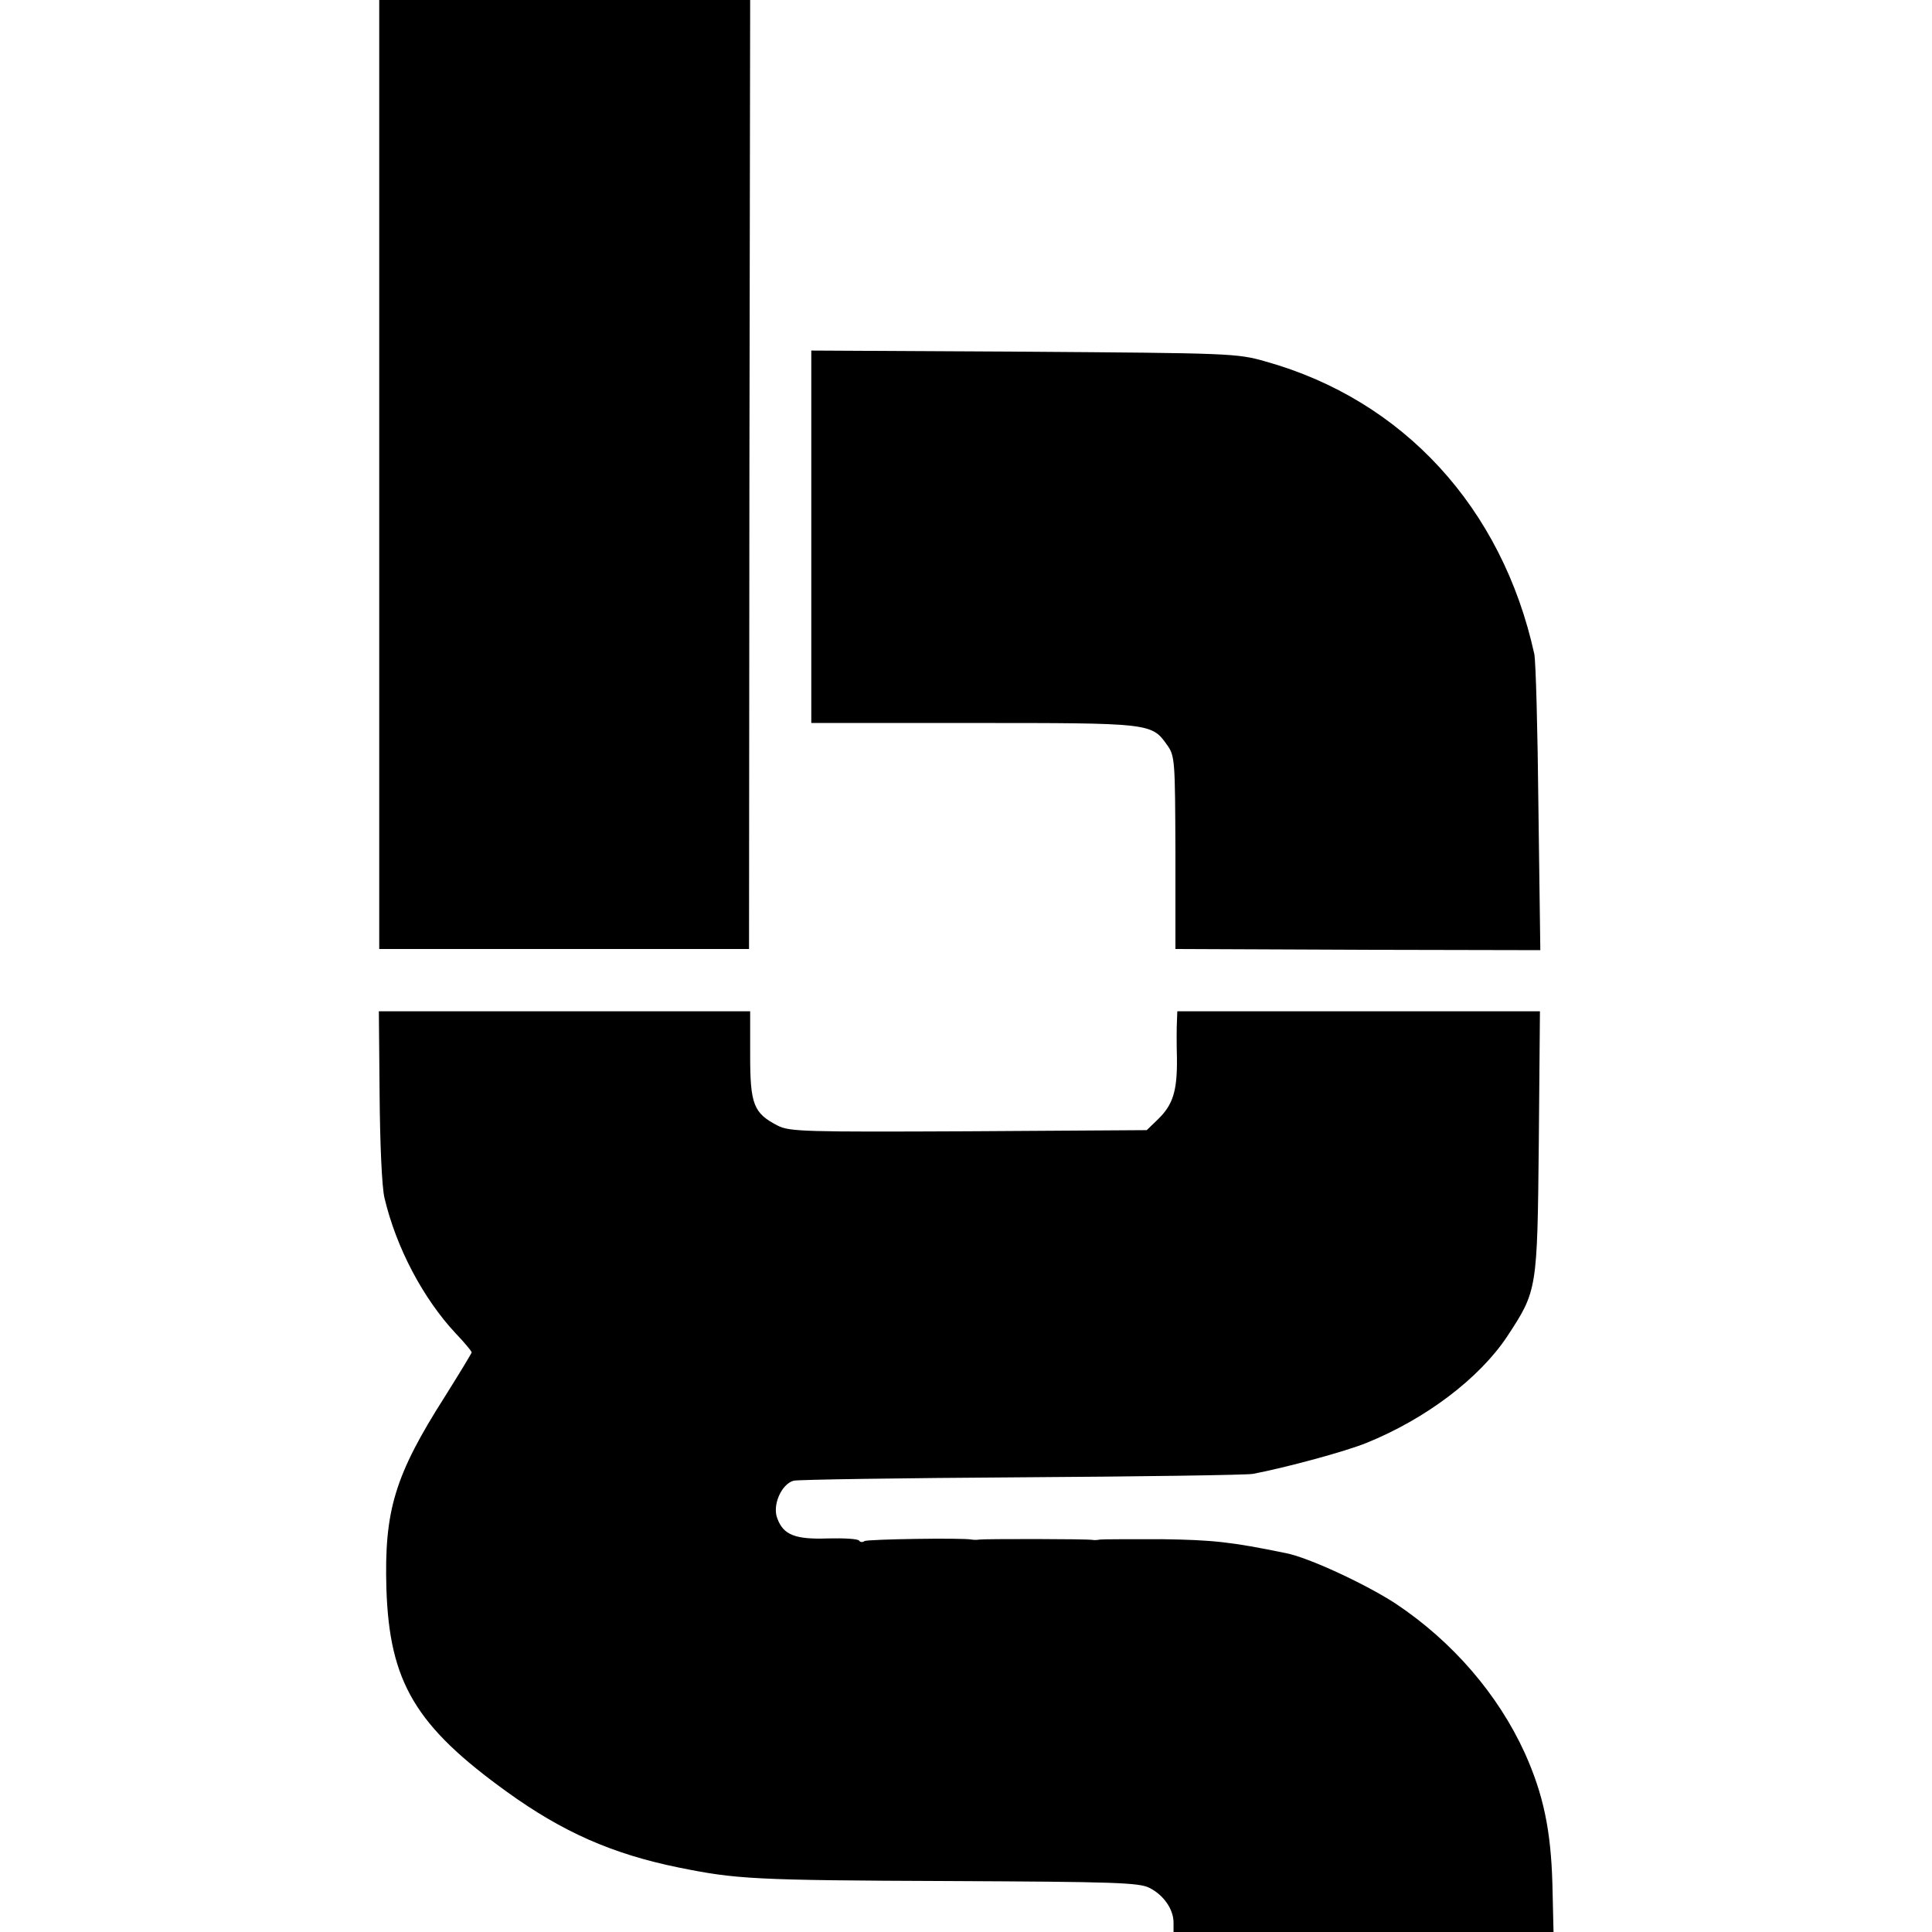
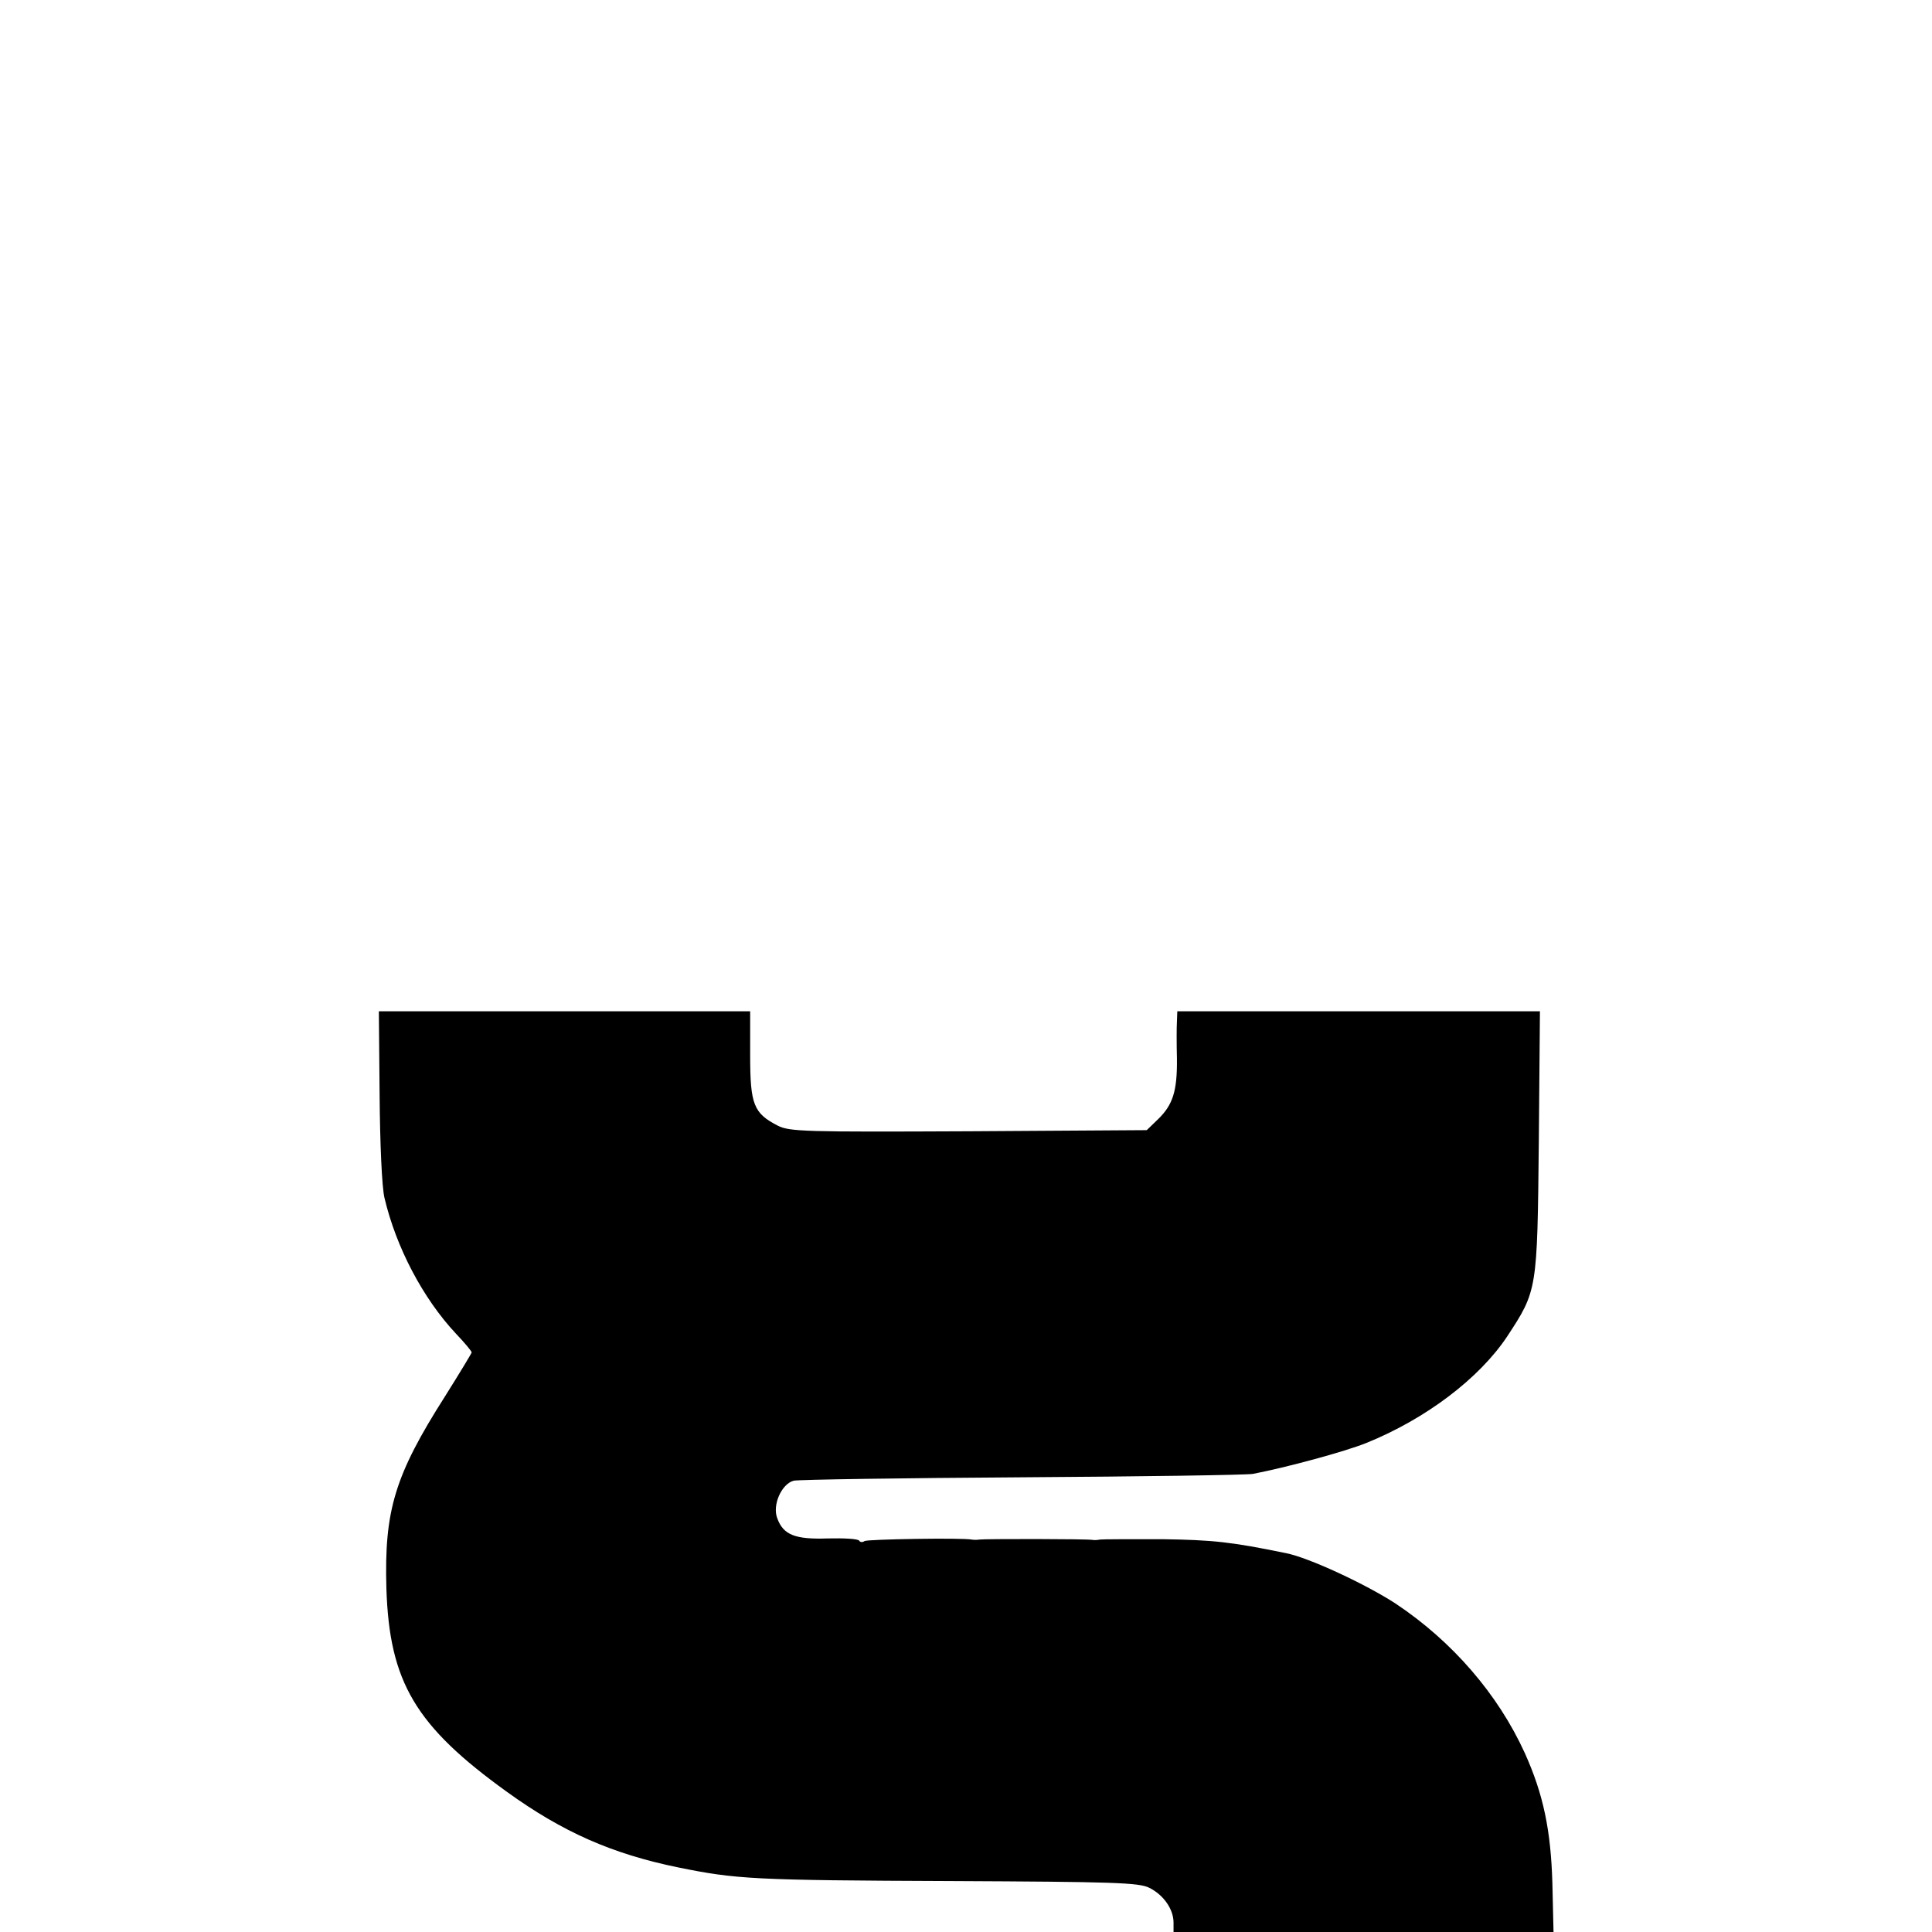
<svg xmlns="http://www.w3.org/2000/svg" version="1.0" width="512pt" height="512pt" viewBox="0 0 512 512" preserveAspectRatio="xMidYMid meet">
  <g transform="translate(0,512) scale(0.1,-0.1)" fill="#000000" stroke="none">
-     <path d="M1005 3863 l0 -1258 490 0 490 0 1 1258 2 1257 -492 0 -491 0 0 -1257z" />
-     <path d="M2150 3698 l0 -494 428 0 c467 0 474 0 514 -57 22 -30 22 -40 23 -287 l0 -255 483 -2 484 -1 -5 376 c-2 207 -7 391 -11 409 -85 387 -347 673 -712 775 -76 22 -97 22 -641 26 l-563 3 0 -493z" />
+     <path d="M1005 3863 z" />
    <path d="M1006 2218 c1 -127 6 -245 13 -273 31 -131 102 -266 189 -359 23 -24 42 -47 42 -50 0 -2 -32 -55 -71 -117 -133 -209 -161 -302 -155 -509 8 -248 77 -364 320 -539 147 -106 278 -164 454 -200 153 -31 197 -34 722 -36 431 -2 499 -4 526 -18 38 -19 64 -57 64 -92 l0 -25 504 0 503 0 -3 128 c-4 142 -24 237 -73 346 -71 156 -192 296 -342 396 -78 51 -230 122 -291 134 -146 30 -194 35 -329 37 -85 0 -158 0 -164 -1 -5 -1 -14 -2 -19 -1 -13 3 -289 3 -301 1 -5 -1 -14 -1 -20 0 -25 5 -275 1 -284 -4 -5 -4 -12 -3 -14 1 -3 5 -40 7 -83 6 -86 -3 -118 9 -134 53 -14 35 11 91 43 100 14 3 285 7 604 9 318 2 594 6 613 9 89 17 244 59 301 82 158 64 299 171 373 282 80 122 80 122 84 515 l3 347 -480 0 -481 0 -1 -27 c-1 -16 -1 -59 0 -98 1 -87 -11 -123 -50 -161 l-30 -29 -472 -3 c-434 -2 -475 -1 -506 15 -64 33 -73 56 -73 187 l0 116 -492 0 -492 0 2 -222z" />
  </g>
</svg>